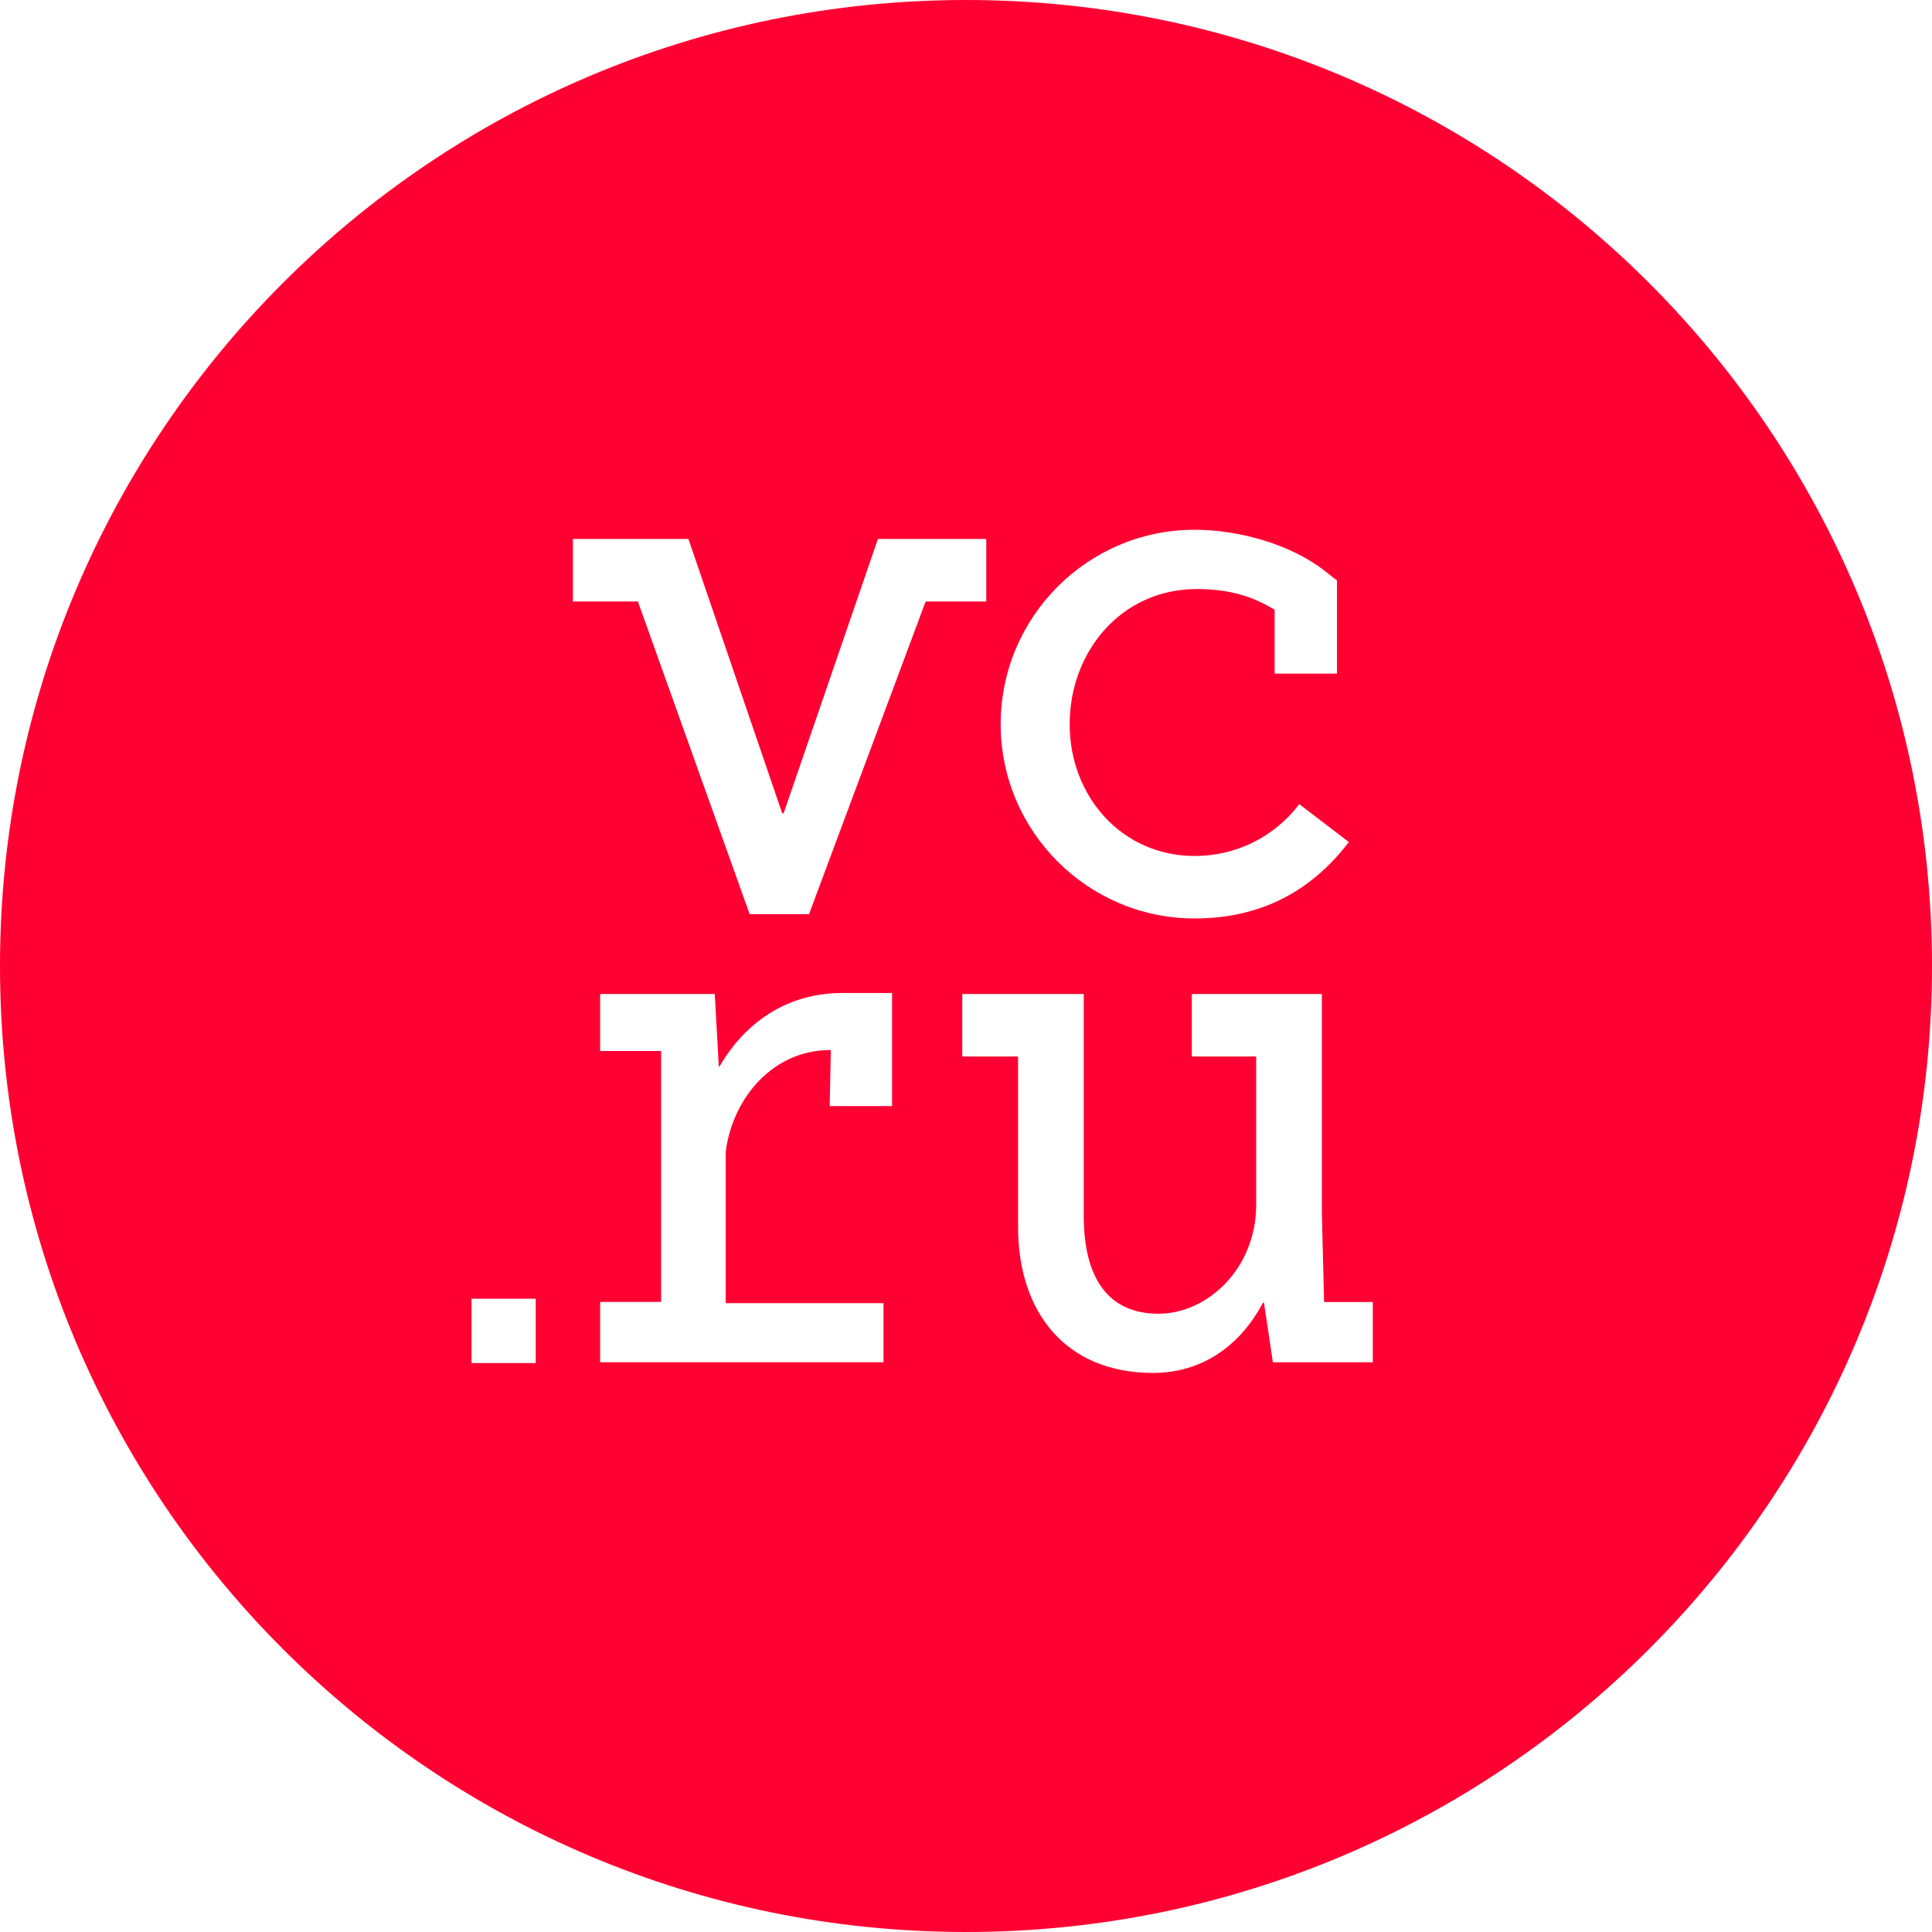
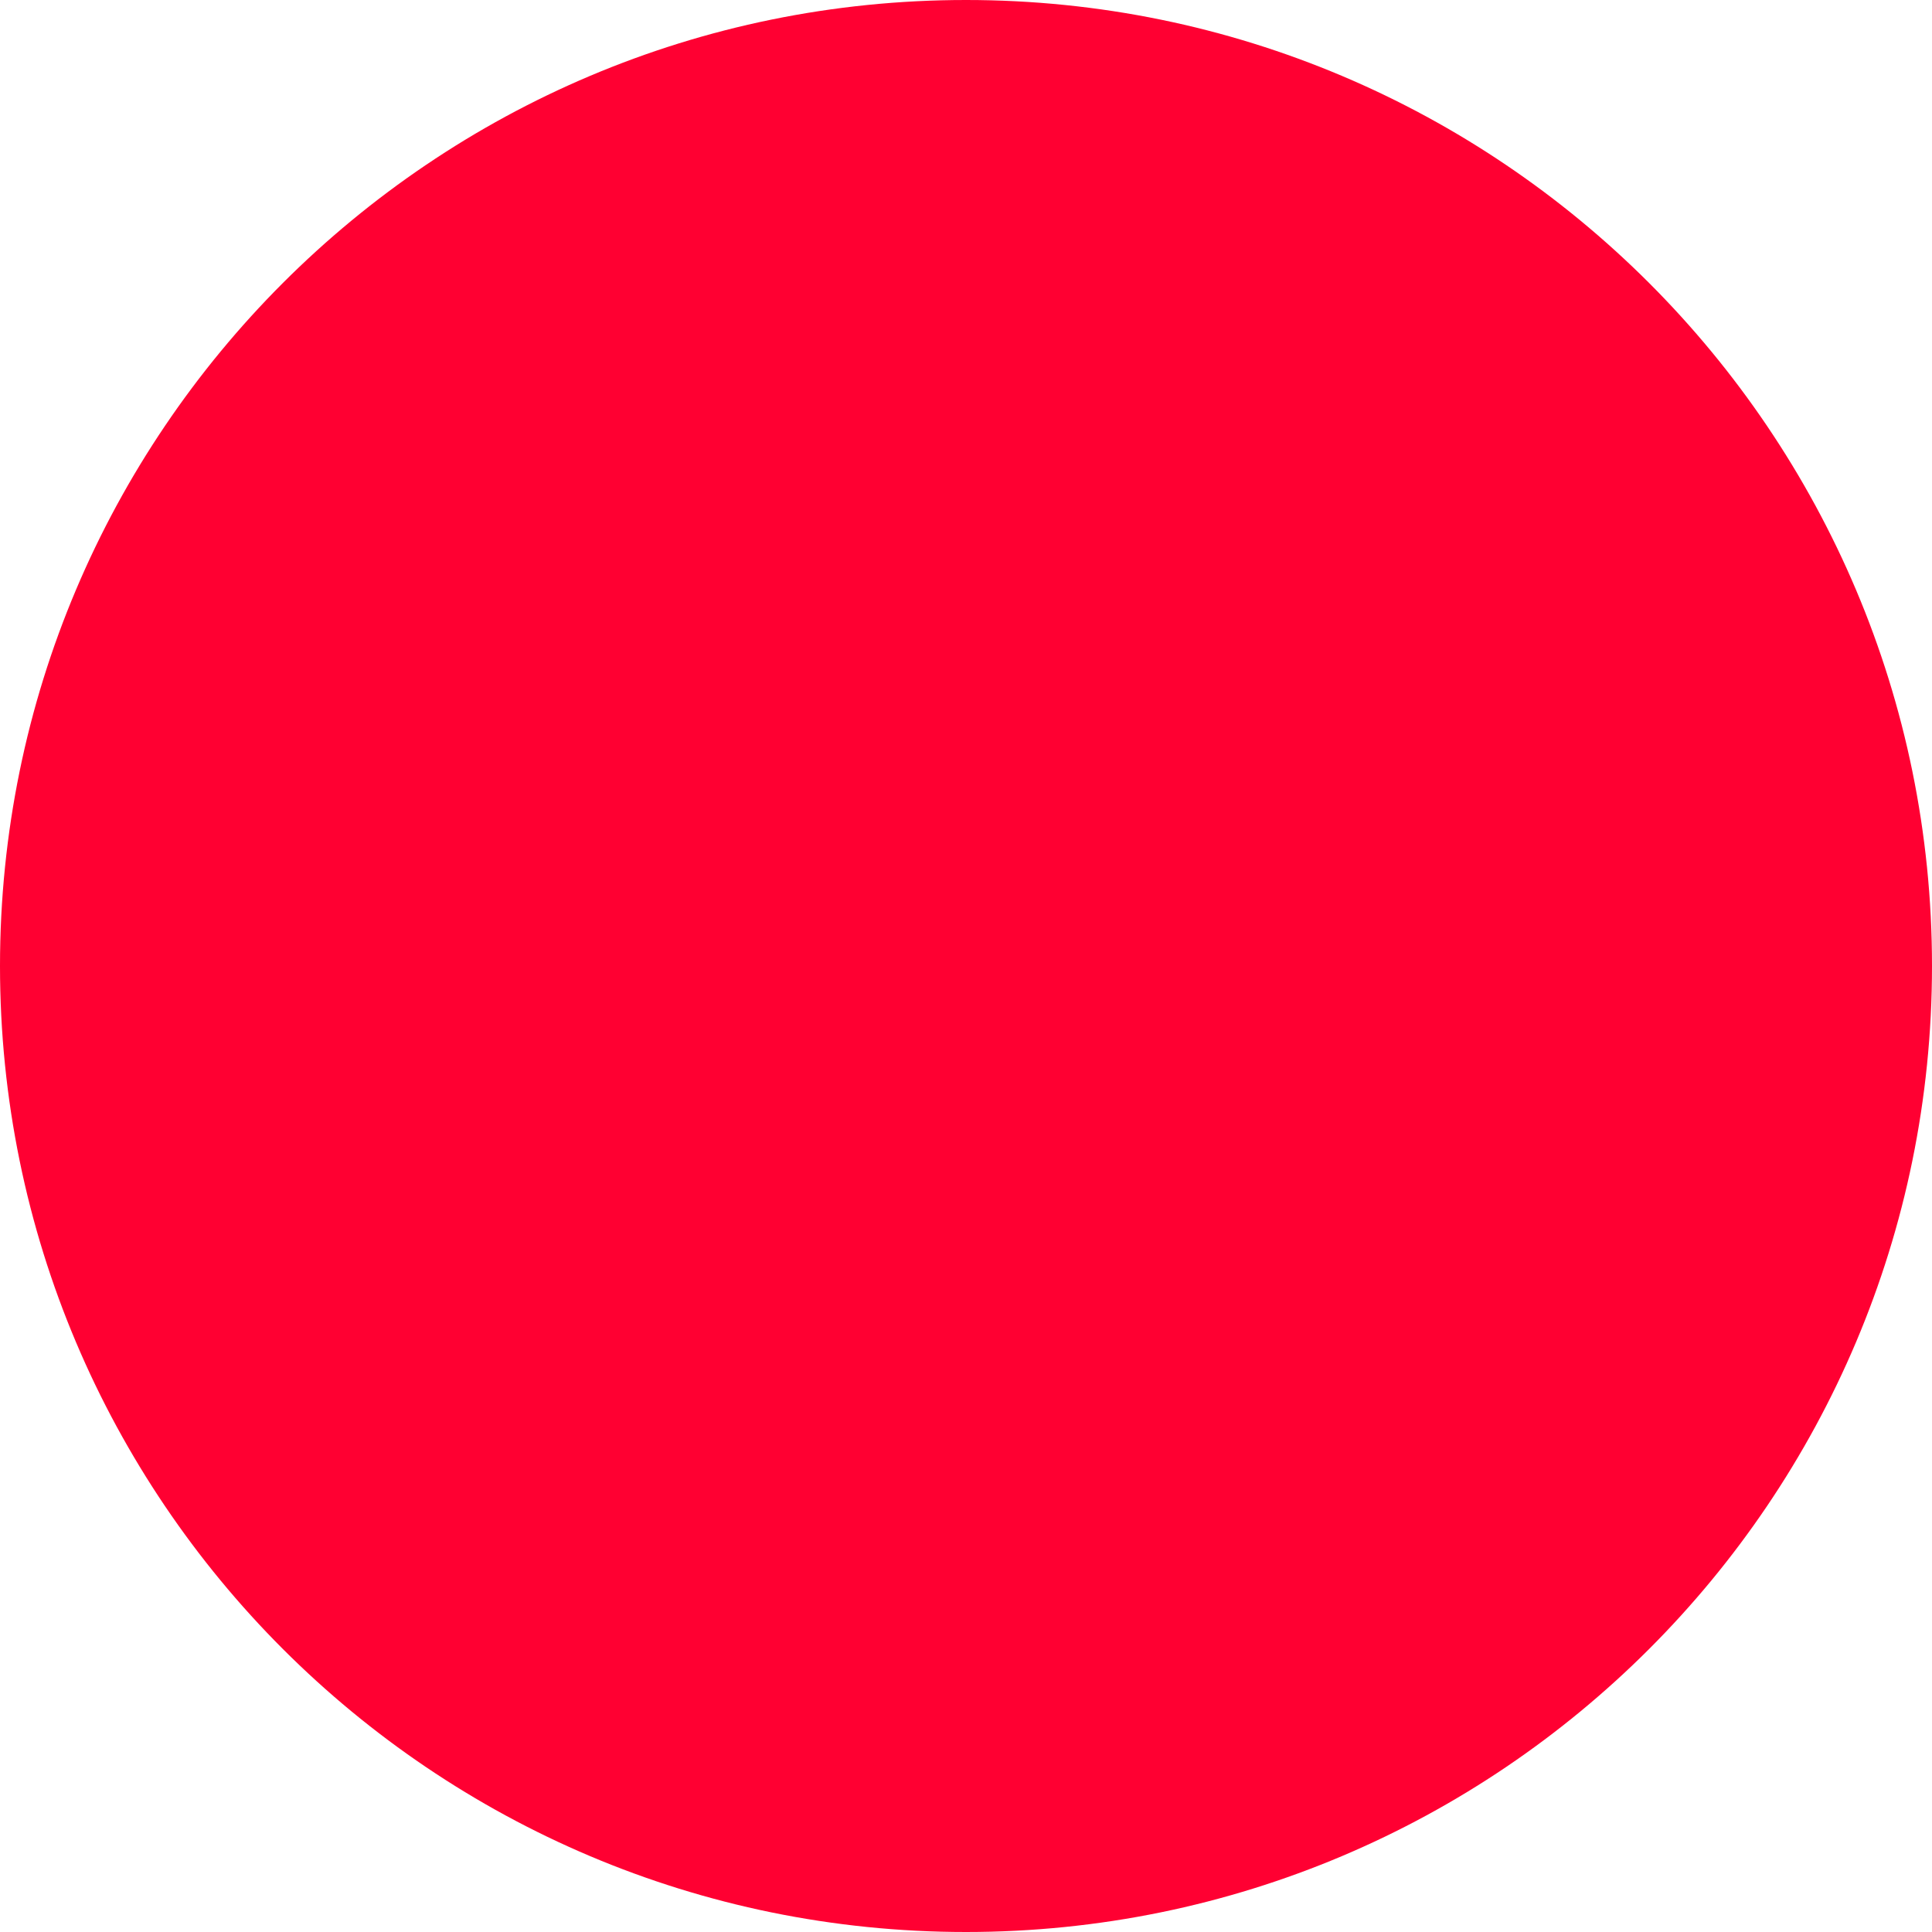
<svg xmlns="http://www.w3.org/2000/svg" width="56" height="56" viewBox="0 0 56 56" fill="none">
  <g filter="url(#filter0_b_146_61)">
    <path d="M28 56C43.464 56 56 43.464 56 28C56 12.536 43.464 0 28 0C12.536 0 0 12.536 0 28C0 43.464 12.536 56 28 56Z" fill="#FF0032" />
  </g>
  <g clip-path="url(#clip0_146_61)">
    <path d="M34.629 26.622C36.565 26.622 38.023 25.814 39.097 24.407L37.661 23.309C37.306 23.777 36.848 24.157 36.321 24.418C35.795 24.678 35.216 24.813 34.629 24.811C32.528 24.811 31.005 23.096 31.005 20.991C31.005 18.886 32.503 17.074 34.689 17.074C35.66 17.074 36.347 17.304 36.946 17.676V19.526H38.754V16.828L38.408 16.555C37.414 15.771 35.897 15.355 34.628 15.355C31.527 15.355 29.005 17.883 29.005 20.99C29.005 24.094 31.526 26.622 34.629 26.622ZM38.379 37.736L38.315 35.142V28.812H34.545V30.624H36.411V34.919C36.411 36.769 35.001 38.079 33.578 38.079C32.156 38.079 31.413 37.091 31.413 35.241V28.812H27.892V30.624H29.509V35.556C29.509 38.065 30.913 39.795 33.418 39.795C34.858 39.795 35.953 38.994 36.607 37.761H36.637L36.895 39.486H39.791V37.739H38.381V37.735L38.379 37.736ZM28.589 15.621H25.447L22.714 23.572H22.672L19.954 15.621H16.606V17.434H18.489L21.729 26.497H23.451V26.494L26.83 17.435H28.587V15.622L28.589 15.621ZM13.666 39.509H15.528V37.644H13.667V39.509H13.666ZM20.855 30.914H20.835L20.718 28.812H17.395V30.464H19.163V37.737H17.395V39.485H25.608V37.772H21.035V33.382C21.242 31.794 22.431 30.437 24.053 30.437H24.082L24.049 32.061H25.857V28.782H24.428C22.791 28.778 21.577 29.665 20.855 30.914L20.855 30.914Z" fill="white" />
  </g>
  <defs>
    <filter id="filter0_b_146_61" x="-50" y="-50" width="156" height="156" filterUnits="userSpaceOnUse" color-interpolation-filters="sRGB">
      <feFlood flood-opacity="0" result="BackgroundImageFix" />
      <feGaussianBlur in="BackgroundImageFix" stdDeviation="25" />
      <feComposite in2="SourceAlpha" operator="in" result="effect1_backgroundBlur_146_61" />
      <feBlend mode="normal" in="SourceGraphic" in2="effect1_backgroundBlur_146_61" result="shape" />
    </filter>
    <clipPath id="clip0_146_61">
-       <rect width="26.303" height="24.606" fill="white" transform="translate(13.576 15.273)" />
-     </clipPath>
+       </clipPath>
  </defs>
</svg>